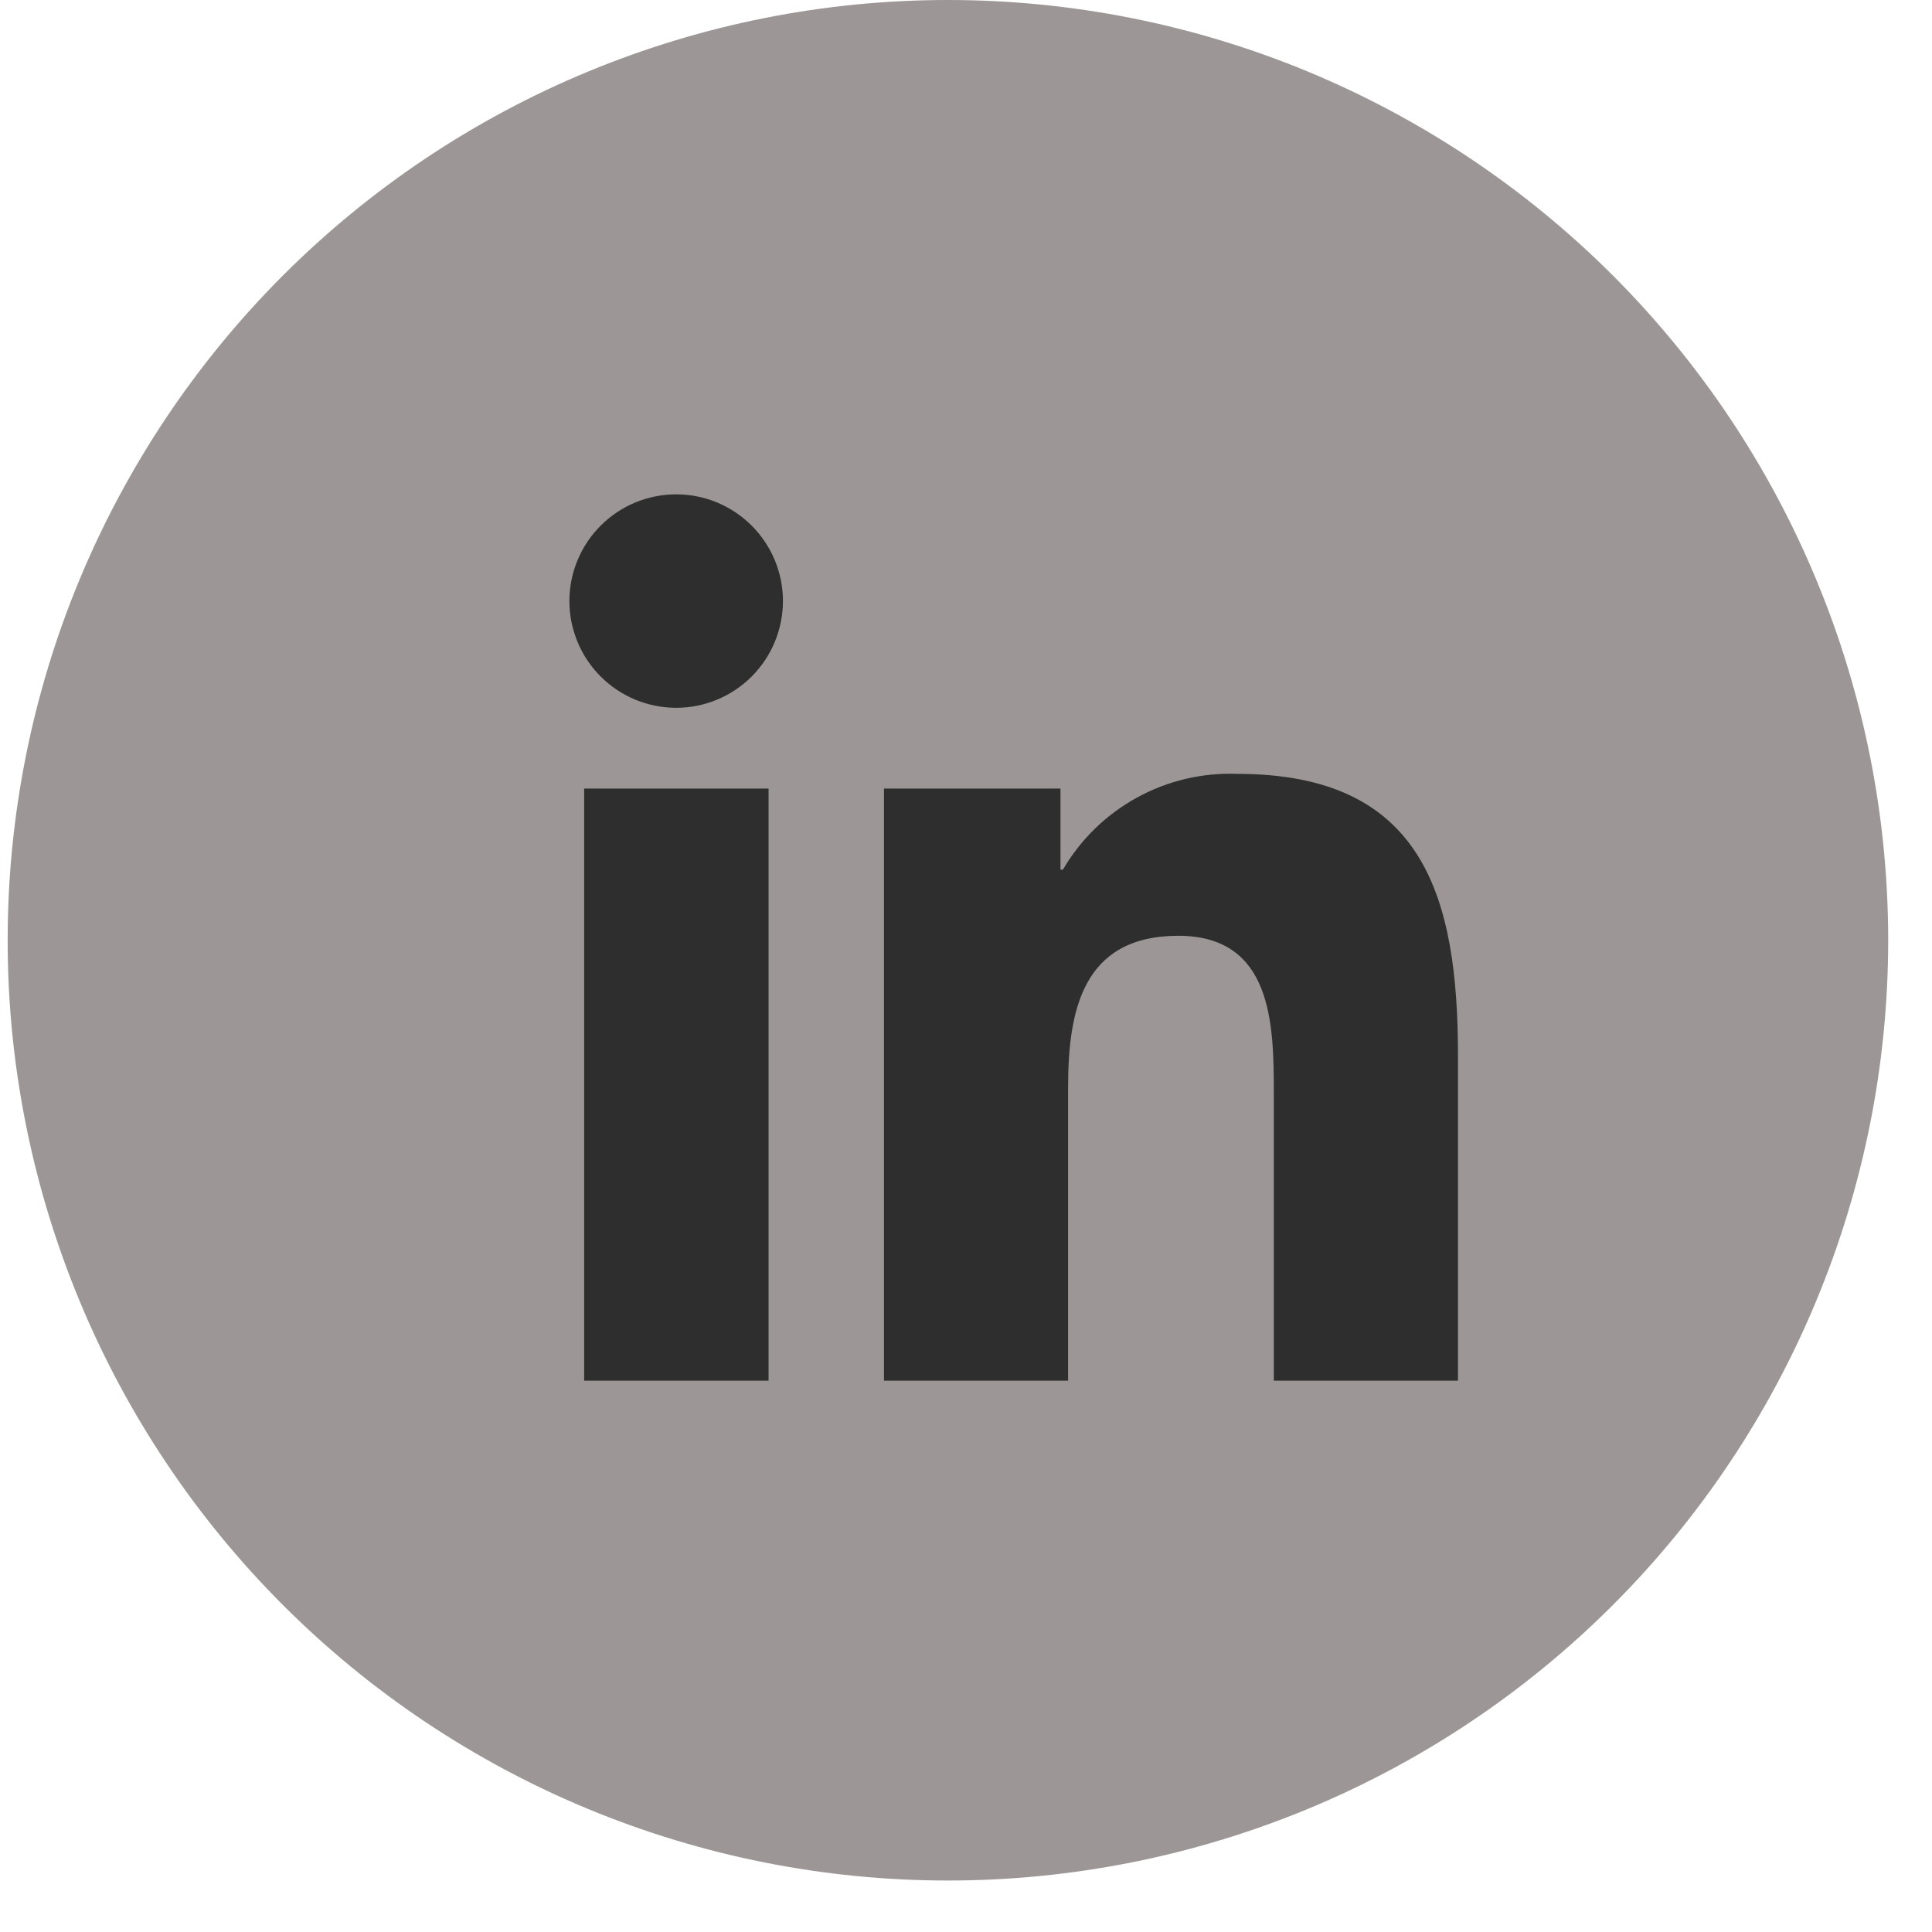
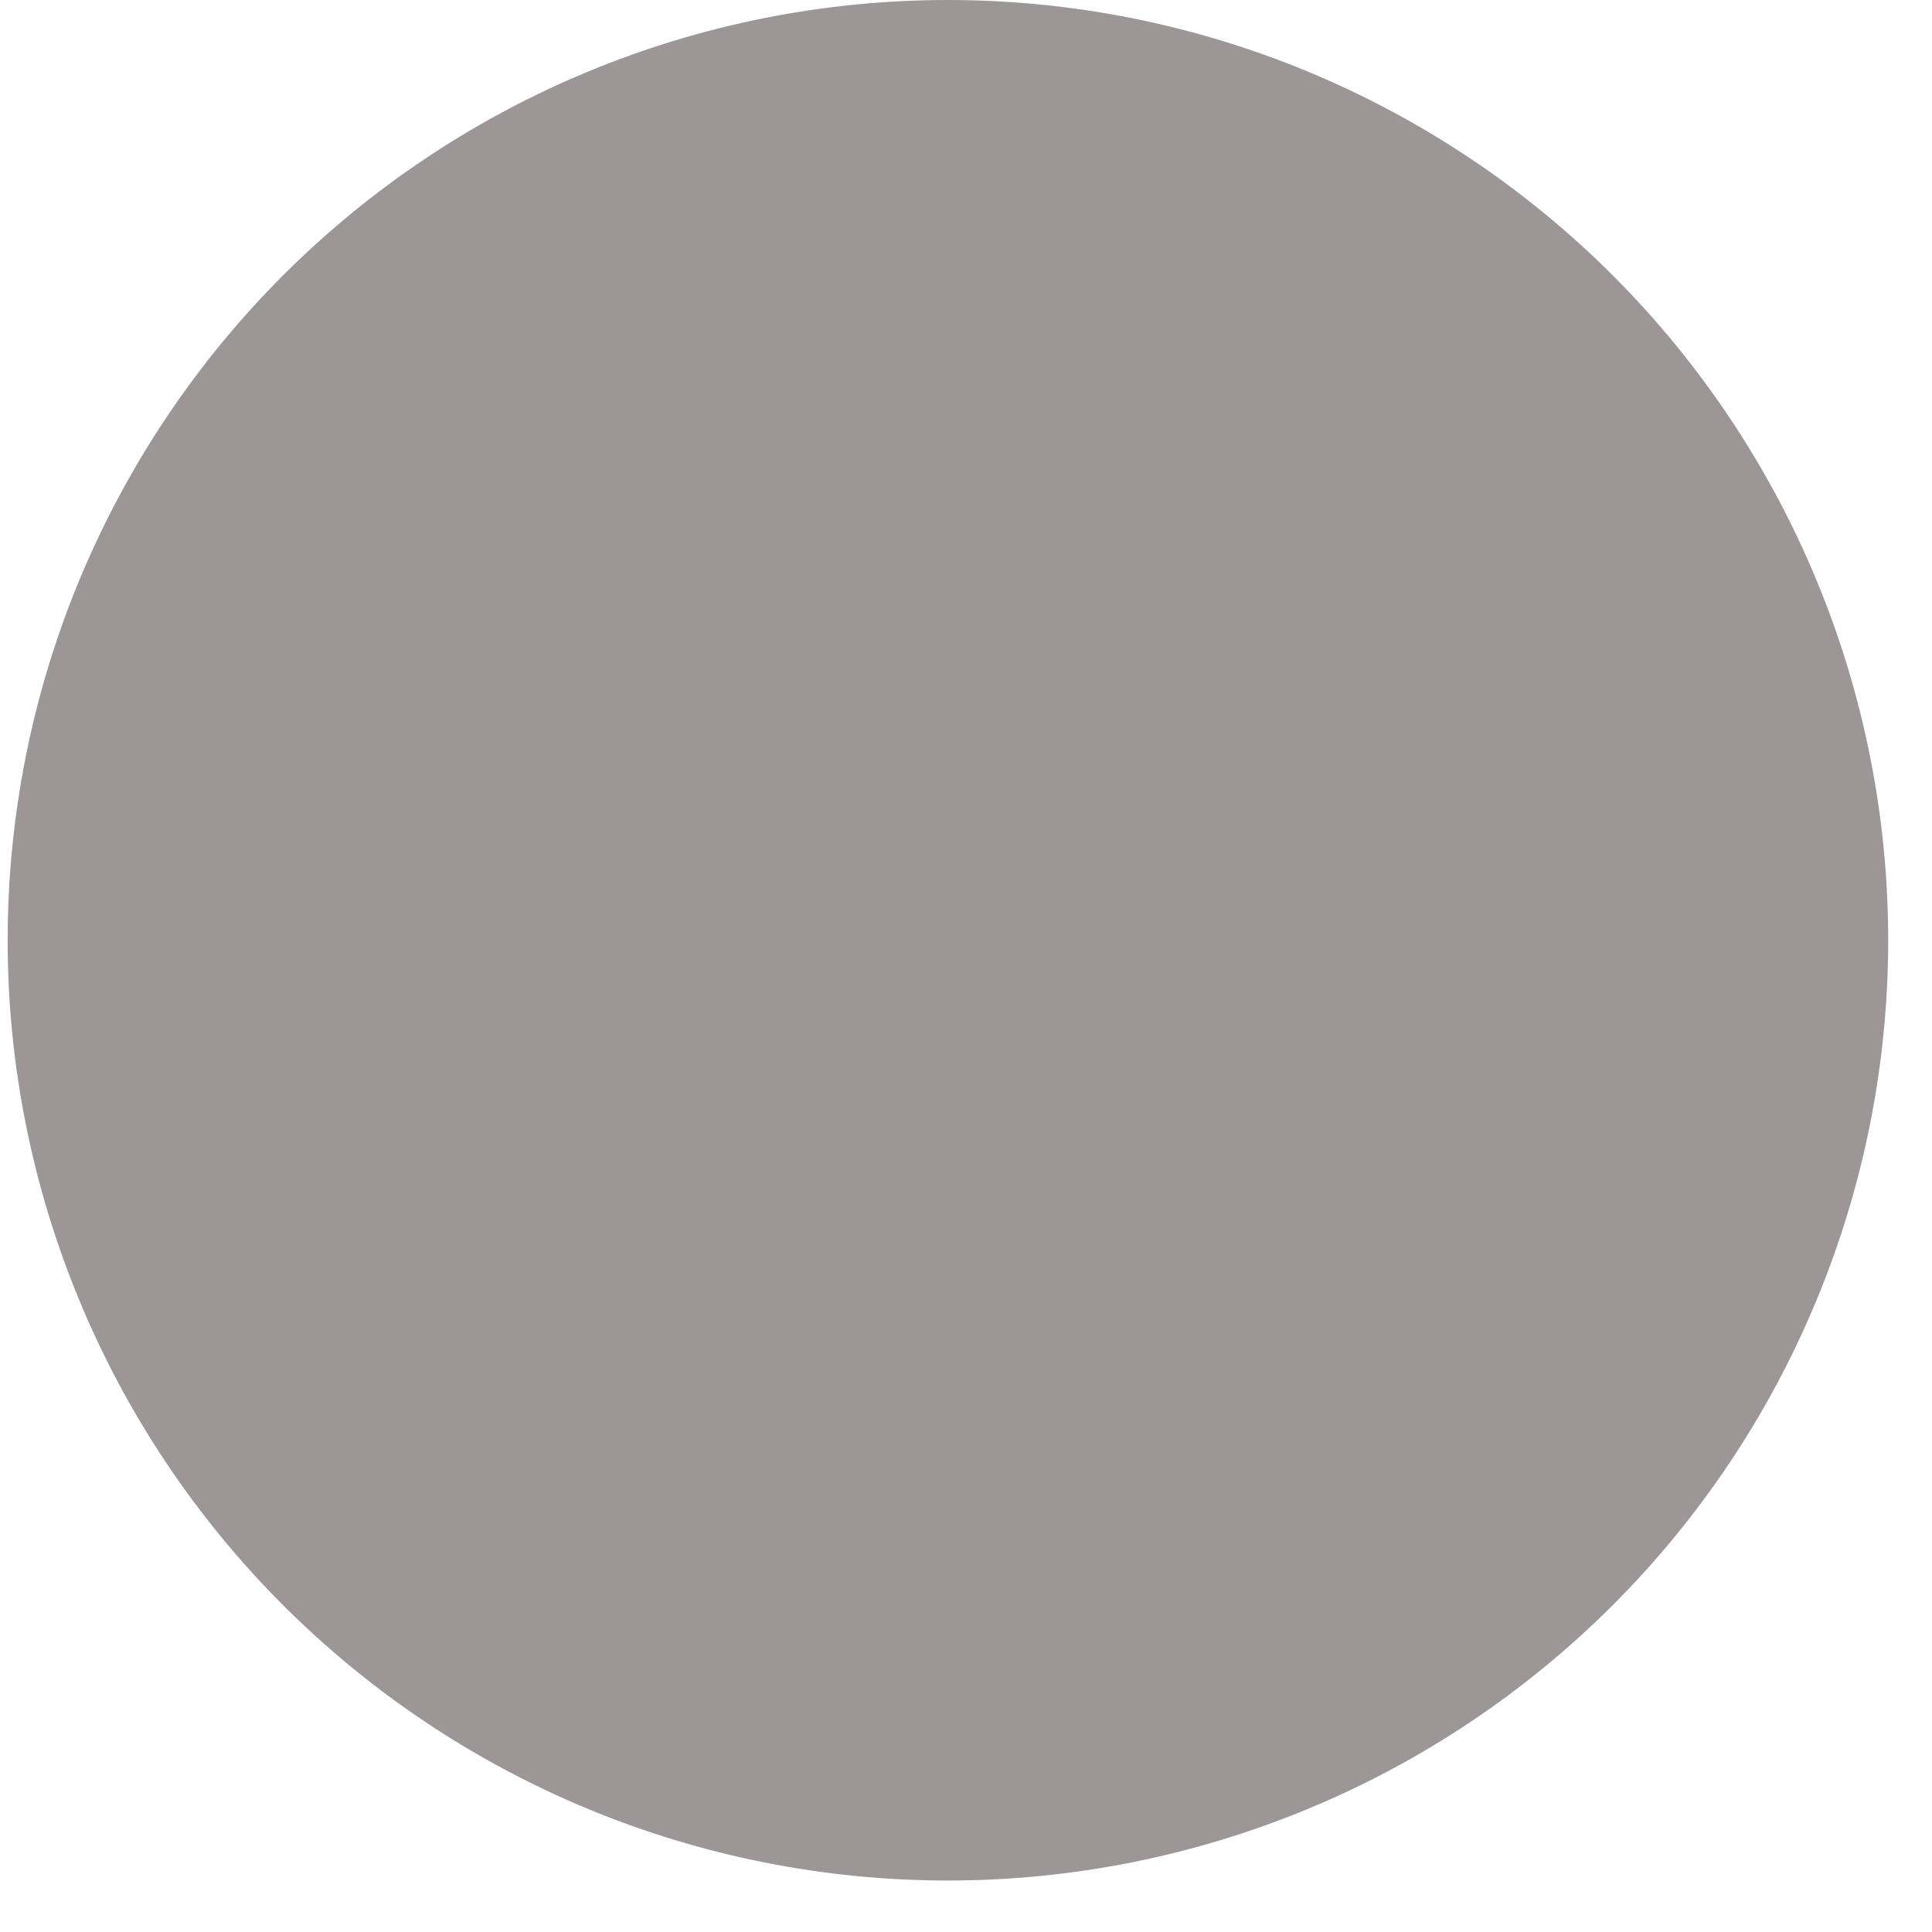
<svg xmlns="http://www.w3.org/2000/svg" width="31" height="31" viewBox="0 0 31 31" fill="none">
  <path d="M0.123 15.087C0.123 13.105 0.513 11.143 1.271 9.313C2.03 7.483 3.141 5.819 4.542 4.418C5.943 3.018 7.606 1.906 9.437 1.148C11.267 0.39 13.229 -9.23626e-05 15.211 1.6401e-08C17.192 1.42472e-08 19.154 0.39 20.984 1.148C22.814 1.907 24.477 3.018 25.878 4.419C27.279 5.82 28.39 7.483 29.148 9.313C29.907 11.144 30.297 13.105 30.297 15.087C30.297 17.068 29.907 19.03 29.148 20.86C28.39 22.691 27.279 24.354 25.878 25.755C24.477 27.156 22.814 28.268 20.983 29.026C19.152 29.784 17.191 30.174 15.209 30.174C13.228 30.174 11.266 29.784 9.436 29.026C7.605 28.267 5.942 27.156 4.541 25.755C3.14 24.354 2.029 22.691 1.271 20.86C0.513 19.03 0.122 17.068 0.123 15.087V15.087Z" fill="#9C9796" />
-   <path d="M9.373 12.653H12.332V22.154H9.373V12.653ZM10.851 7.932C11.305 7.932 11.74 8.113 12.061 8.434C12.382 8.755 12.563 9.19 12.563 9.644C12.562 10.098 12.382 10.534 12.061 10.855C11.74 11.176 11.305 11.357 10.851 11.357C10.626 11.357 10.403 11.313 10.195 11.227C9.987 11.141 9.798 11.015 9.639 10.856C9.479 10.697 9.353 10.508 9.267 10.3C9.181 10.092 9.136 9.869 9.136 9.644C9.136 9.419 9.181 9.196 9.267 8.989C9.353 8.781 9.479 8.592 9.639 8.433C9.798 8.274 9.987 8.148 10.195 8.062C10.403 7.976 10.626 7.932 10.851 7.932" fill="#2E2E2E" />
-   <path d="M14.184 12.653H17.016V13.954H17.055C17.338 13.469 17.748 13.07 18.241 12.799C18.733 12.528 19.29 12.396 19.851 12.417C22.842 12.417 23.394 14.387 23.394 16.943V22.154H20.439V17.535C20.439 16.432 20.416 15.015 18.904 15.015C17.37 15.018 17.138 16.214 17.138 17.454V22.154H14.184V12.653Z" fill="#2E2E2E" />
</svg>